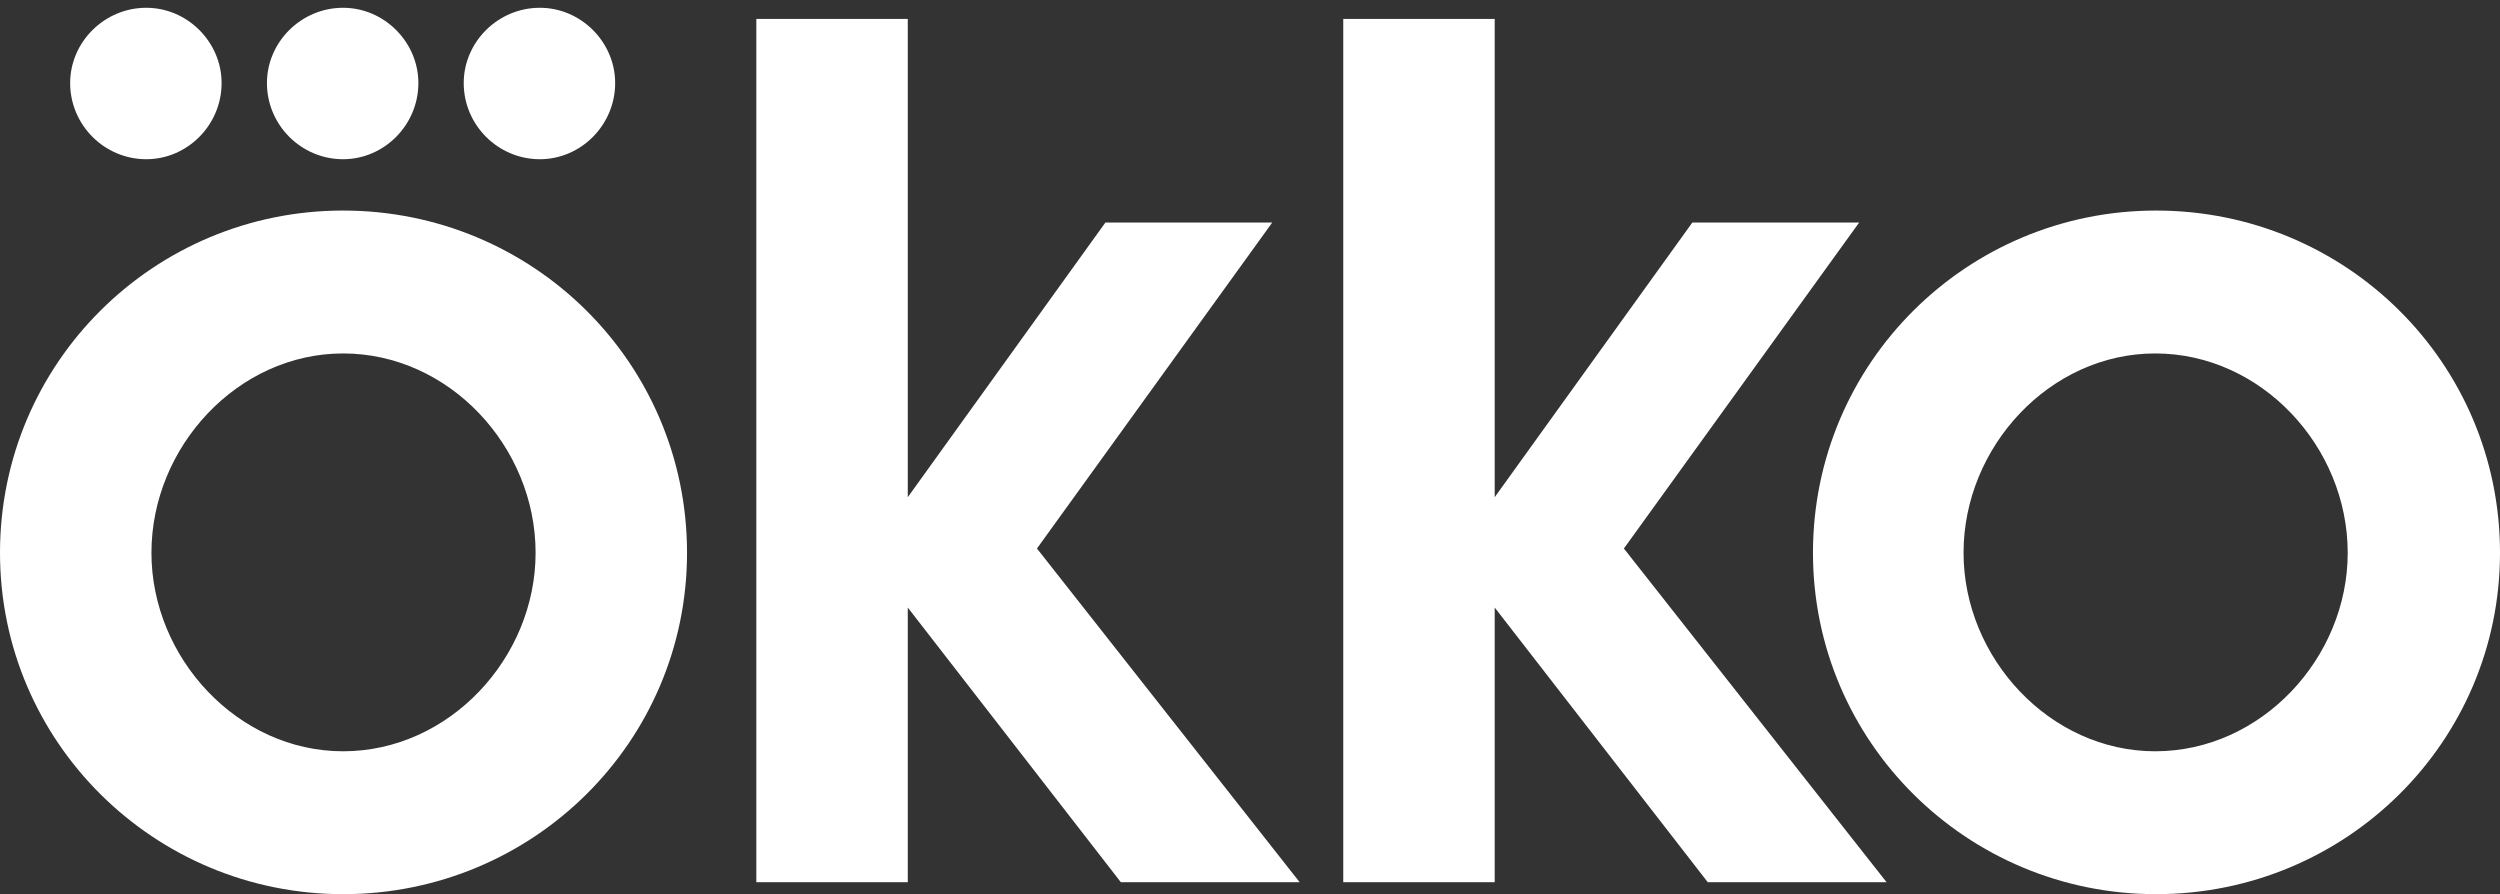
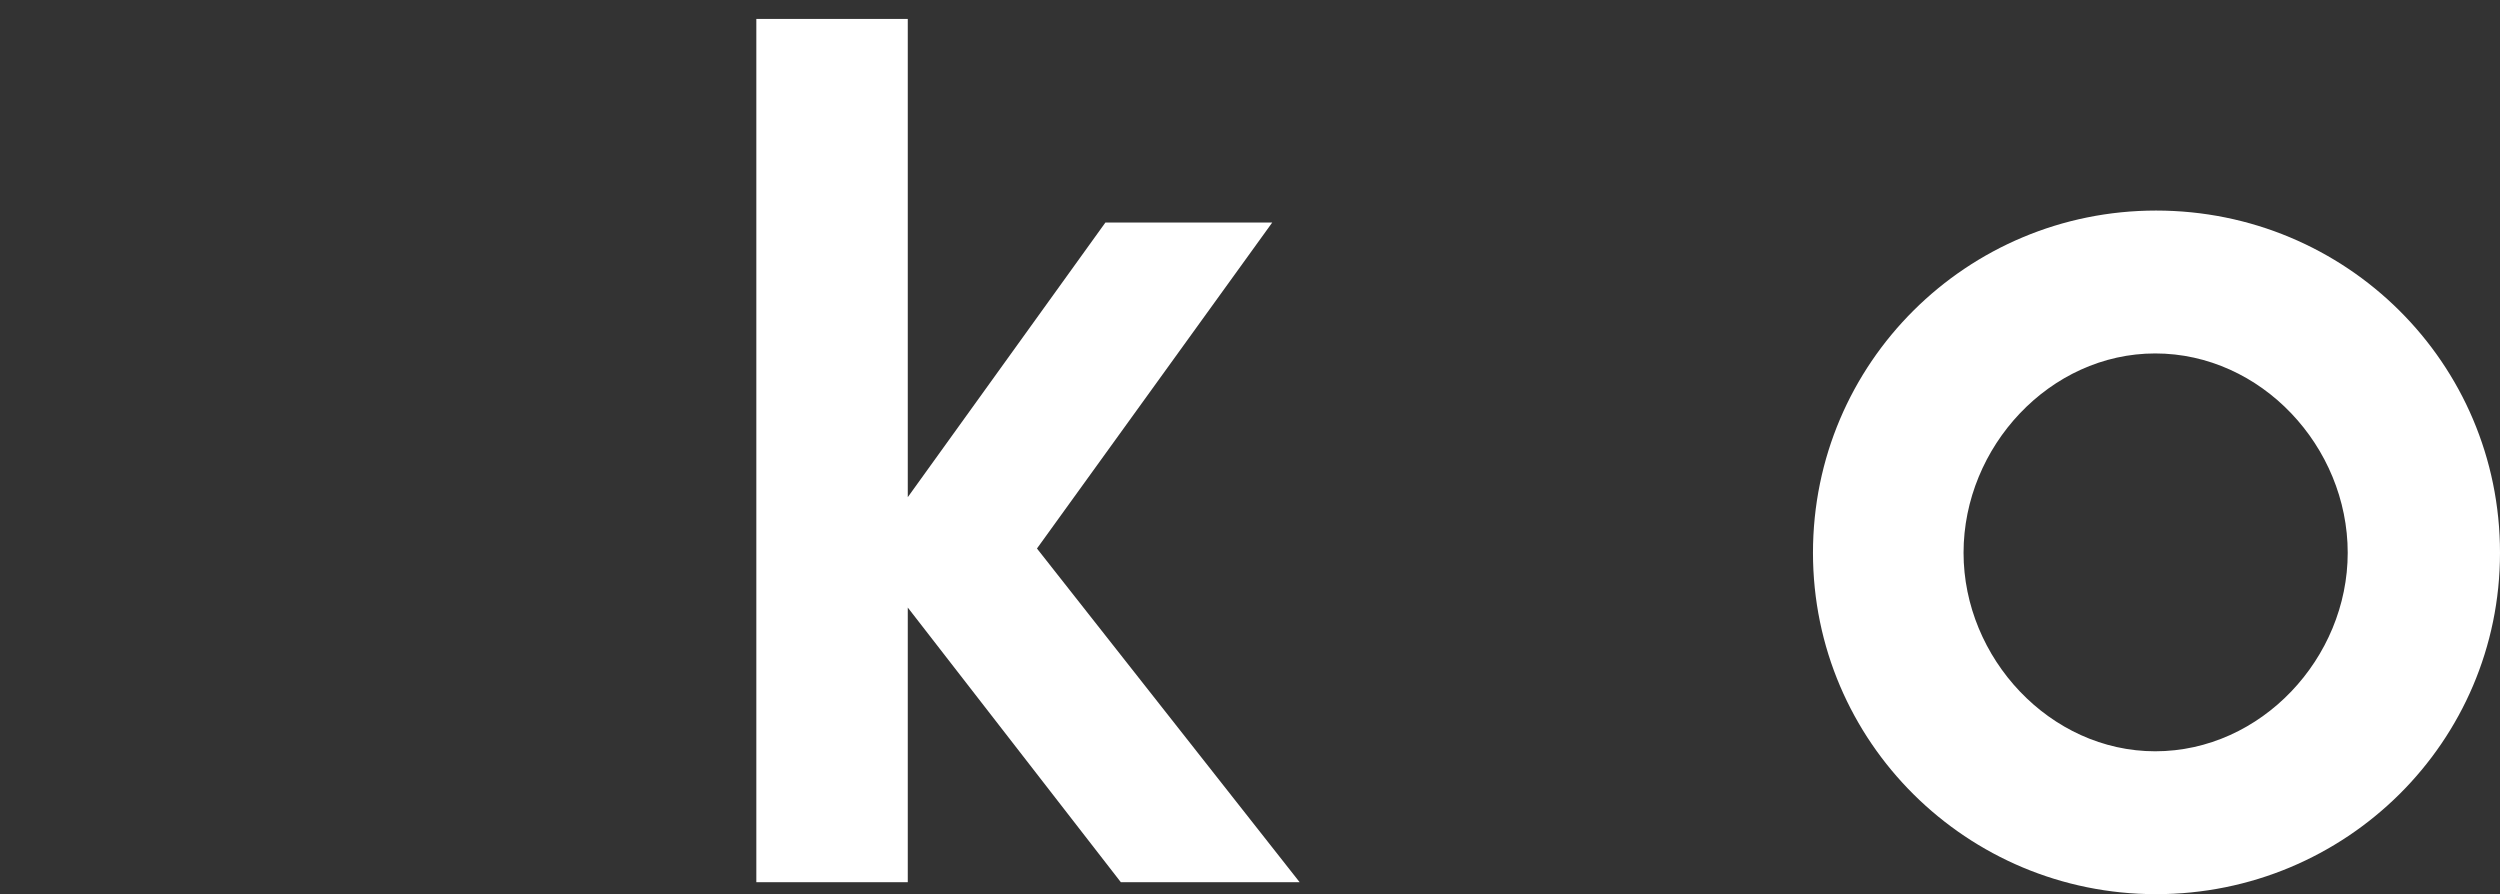
<svg xmlns="http://www.w3.org/2000/svg" width="274" height="98" viewBox="0 0 274 98" fill="none">
  <rect x="0" y="0" width="274" height="98" fill="#333333" stroke="none" />
-   <path d="M37.602 23.077C16.879 23.077 0 39.769 0 60.586C0 81.309 16.879 98.001 37.602 98.001C58.42 98.001 75.298 81.309 75.298 60.586C75.298 39.769 58.42 23.077 37.602 23.077ZM37.602 82.341C26.068 82.341 16.598 72.12 16.598 60.586C16.598 48.958 26.068 38.737 37.602 38.737C49.23 38.737 58.701 48.958 58.701 60.586C58.701 72.12 49.23 82.341 37.602 82.341Z" fill="white" />
-   <path d="M16.035 17.451C20.536 17.451 24.287 13.7 24.287 9.105C24.287 4.604 20.536 0.853 16.035 0.853C11.44 0.853 7.689 4.604 7.689 9.105C7.689 13.7 11.44 17.451 16.035 17.451Z" fill="white" />
-   <path d="M59.17 17.451C63.671 17.451 67.422 13.7 67.422 9.105C67.422 4.604 63.671 0.853 59.17 0.853C54.575 0.853 50.824 4.604 50.824 9.105C50.824 13.7 54.575 17.451 59.17 17.451Z" fill="white" />
-   <path d="M37.602 17.451C42.103 17.451 45.854 13.7 45.854 9.105C45.854 4.604 42.103 0.853 37.602 0.853C33.008 0.853 29.257 4.604 29.257 9.105C29.257 13.7 33.008 17.451 37.602 17.451Z" fill="white" />
-   <path d="M203.765 24.389H185.48L163.819 54.49V2.072H147.221V96.687H163.819V66.587L187.168 96.687H206.766L177.978 60.116L203.765 24.389Z" fill="white" />
  <path d="M139.438 24.389H121.153L99.492 54.49V2.072H82.894V96.687H99.492V66.587L122.841 96.687H142.439L113.651 60.116L139.438 24.389Z" fill="white" />
  <path d="M236.304 23.077C215.581 23.077 198.702 39.769 198.702 60.586C198.702 81.309 215.581 98.001 236.304 98.001C257.121 98.001 274 81.309 274 60.586C274 39.769 257.121 23.077 236.304 23.077ZM236.21 82.341C224.676 82.341 215.205 72.12 215.205 60.586C215.205 48.958 224.676 38.737 236.21 38.737C247.838 38.737 257.309 48.958 257.309 60.586C257.309 72.12 247.838 82.341 236.21 82.341Z" fill="white" />
</svg>